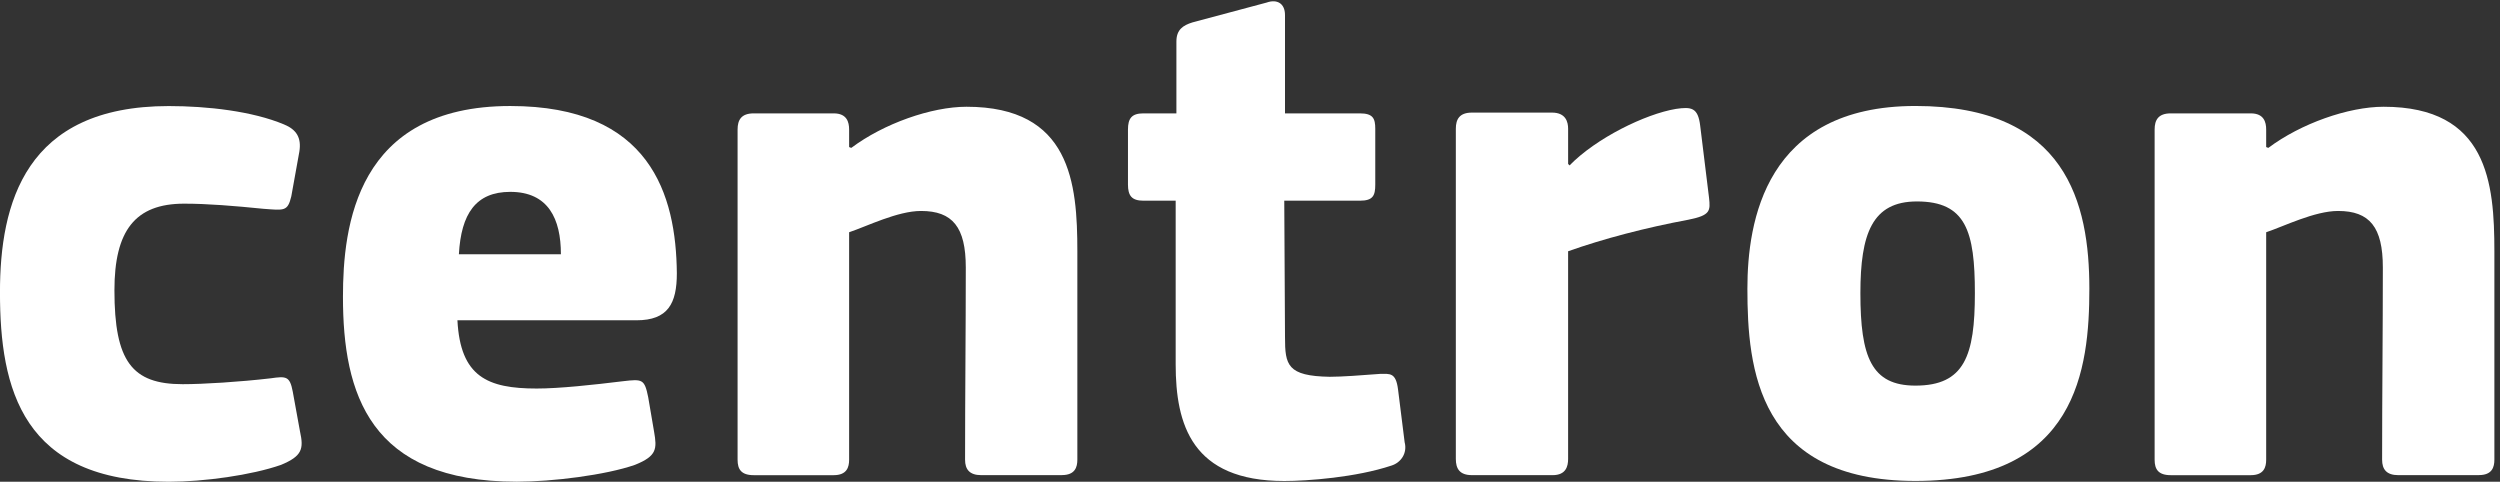
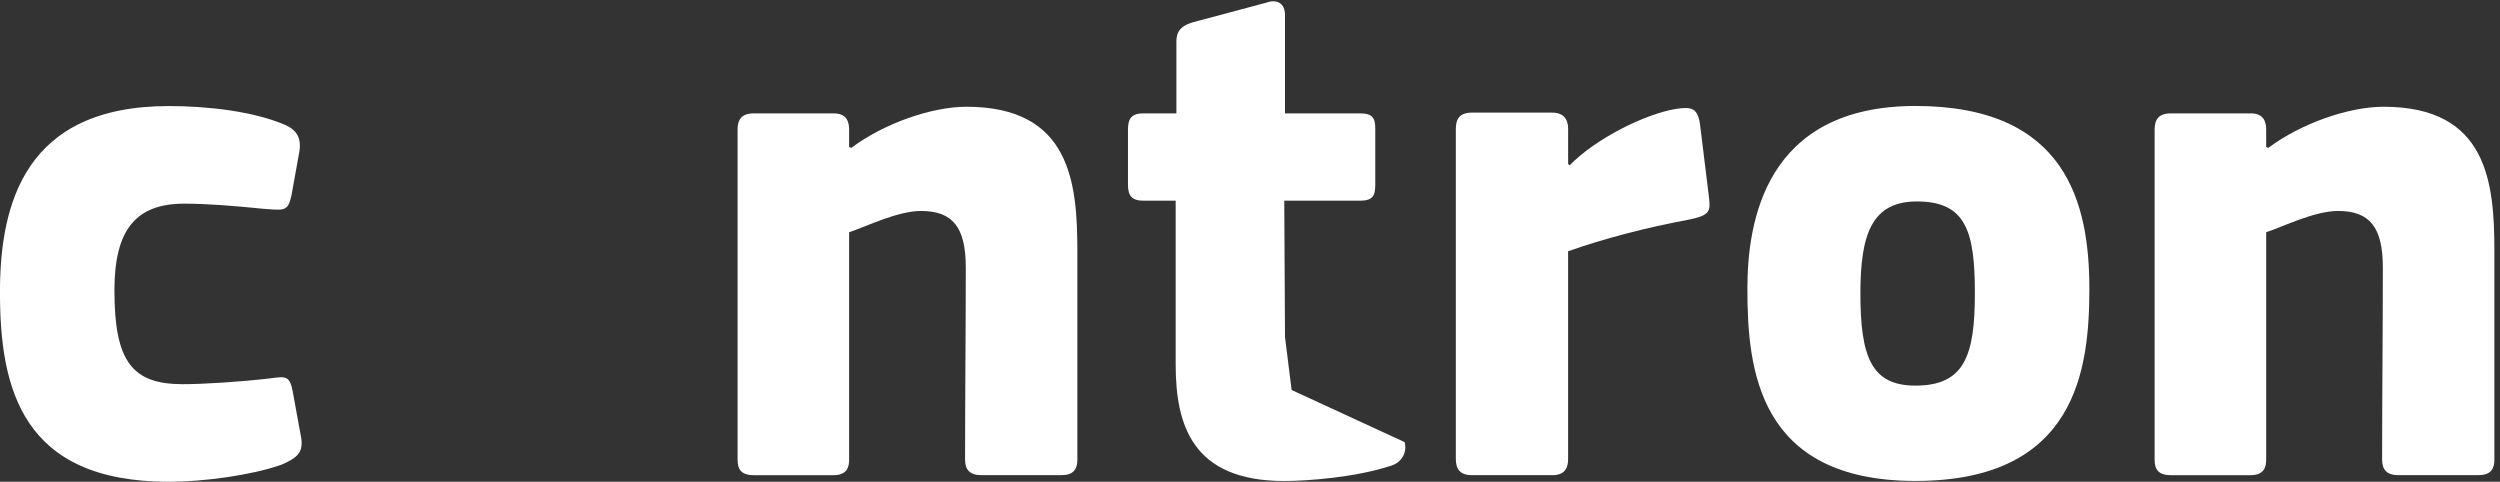
<svg xmlns="http://www.w3.org/2000/svg" version="1.1" viewBox="0 0 163.1 31.43">
  <rect x="0" y="0" width="163.1" height="31.43" fill="#333333" stroke="none" />
  <g fill="#fff">
    <path transform="matrix(.133 0 0 -.133 0 31.43)" d="m147.2 24.48c1.8-8.281 1.082-11.89-9.356-16.2-14.4-5.039-37.8-8.281-55.07-8.281-71.99 0-82.79 45.71-82.79 92.86 0 43.56 12.24 91.43 82.79 91.43 19.08 0 41.04-2.524 56.52-8.996 6.117-2.52 8.636-6.481 7.554-13.32l-3.957-21.96c-1.801-7.559-3.597-6.84-13.68-6.118-14.4 1.442-27.36 2.52-38.88 2.52-24.12 0-34.2-13.32-34.2-42.48 0-34.91 8.641-46.07 33.47-46.07 10.08 0 27.72 1.086 43.2 2.883 7.559 1.082 9.356 1.082 10.79-6.477l3.602-19.79" />
-     <path transform="matrix(.133 0 0 -.133 0 31.43)" d="m225.1 111.6h50.04c0 17.28-6.121 30.6-24.84 30.6-16.92 0-24.11-10.8-25.2-30.6zm-0.723-32.39c1.441-27.71 14.76-33.48 38.88-33.48 11.16 0 27.72 1.797 42.47 3.602 9.36 1.074 10.44 1.074 12.24-7.918l2.883-16.91c1.437-8.281 1.437-11.89-9.364-16.2-14.4-5.039-40.67-8.281-57.95-8.281-72.35 0-85.31 43.2-85.31 90.7 0 34.56 6.48 93.59 82.07 93.59 68.75 0 81.35-43.56 81.71-82.07 0-14.77-4.317-23.04-19.8-23.04h-87.83" />
    <path transform="matrix(.133 0 0 -.133 0 31.43)" d="m520.9 3.242h-39.59c-5.758 0-7.918 2.883-7.918 7.559 0 31.67 0.355 62.99 0.355 94.3 0 19.8-6.476 27.73-21.96 27.73-11.52 0-26.63-7.558-35.27-10.44v-111.6c0-3.602-1.078-7.559-7.559-7.559h-39.23c-6.125 0-7.922 2.883-7.922 7.559v162c0 4.676 1.797 7.914 7.922 7.914h39.23c6.481 0 7.559-4.316 7.559-7.914v-8.644c0.363 0 0.719-0.356 1.082-0.356 15.84 11.88 39.23 20.16 56.51 20.16 51.11 0 54.36-37.44 54.36-70.92v-102.2c0-3.602-1.086-7.559-7.562-7.559" />
-     <path transform="matrix(.133 0 0 -.133 0 31.43)" d="m689 19.45c1.446-5.402-1.796-10.08-6.472-11.52-17.28-5.762-41.04-7.559-52.56-7.559-45.35 0-53.27 27.71-53.27 57.23v80.27h-15.84c-5.758 0-7.559 2.52-7.559 7.918v27c0 5.395 1.801 7.914 7.559 7.914h16.2v35.28c0 5.757 3.234 7.922 7.918 9.355l36.35 9.723c5.039 1.797 9-0.363 9-6.117v-48.24h36.72c6.477 0 7.559-2.519 7.559-7.558v-27.36c0-5.398-1.082-7.918-7.559-7.918h-37.08l0.364-66.95c0-13.67 1.078-19.07 21.96-19.43 5.754 0 15.83 0.723 24.84 1.434 4.676 0 7.559 0.723 8.633-7.559l3.242-25.91" />
+     <path transform="matrix(.133 0 0 -.133 0 31.43)" d="m689 19.45c1.446-5.402-1.796-10.08-6.472-11.52-17.28-5.762-41.04-7.559-52.56-7.559-45.35 0-53.27 27.71-53.27 57.23v80.27h-15.84c-5.758 0-7.559 2.52-7.559 7.918v27c0 5.395 1.801 7.914 7.559 7.914h16.2v35.28c0 5.757 3.234 7.922 7.918 9.355l36.35 9.723c5.039 1.797 9-0.363 9-6.117v-48.24h36.72c6.477 0 7.559-2.519 7.559-7.558v-27.36c0-5.398-1.082-7.918-7.559-7.918h-37.08l0.364-66.95l3.242-25.91" />
    <path transform="matrix(.133 0 0 -.133 0 31.43)" d="m769.2 155.9 0.711-0.722c12.96 13.32 37.08 25.2 52.2 27.72 7.559 1.079 10.8 0.715 11.88-8.281l4.329-35.27c0.711-6.481 0.711-8.645-10.08-10.8-21.24-3.961-41.76-9.363-59.04-15.48v-101.9c0-3.606-1.086-7.922-7.558-7.922h-39.6c-6.121 0-7.918 3.242-7.918 7.922v162c0 4.683 1.797 7.918 7.918 7.918h39.24c6.836 0 7.922-4.676 7.922-7.918v-17.28" />
    <path transform="matrix(.133 0 0 -.133 0 31.43)" d="m940.3 137.5c-21.96 0-27.73-15.84-27.73-45 0-31.31 5.403-45.34 27-45.34 24.11 0 29.16 14.75 29.16 45.34 0 30.25-4.324 45-28.43 45zm-0.727-137.1c-77.39 0-82.43 55.07-82.43 94.3 0 32.75 8.64 89.63 82.43 89.63 74.15 0 85.31-47.88 85.31-89.63 0-39.24-6.12-94.3-85.31-94.3" />
    <path transform="matrix(.133 0 0 -.133 0 31.43)" d="m1216 3.242h-39.59c-5.76 0-7.92 2.883-7.92 7.559 0 31.67 0.36 62.99 0.36 94.3 0 19.8-6.48 27.73-21.96 27.73-11.51 0-26.63-7.558-35.27-10.44v-111.6c0-3.602-1.09-7.559-7.56-7.559h-39.24c-6.11 0-7.92 2.883-7.92 7.559v162c0 4.676 1.81 7.914 7.92 7.914h39.24c6.47 0 7.56-4.316 7.56-7.914v-8.644c0.36 0 0.72-0.356 1.08-0.356 15.83 11.88 39.23 20.16 56.52 20.16 51.11 0 54.34-37.44 54.34-70.92v-102.2c0-3.602-1.07-7.559-7.56-7.559" />
  </g>
</svg>